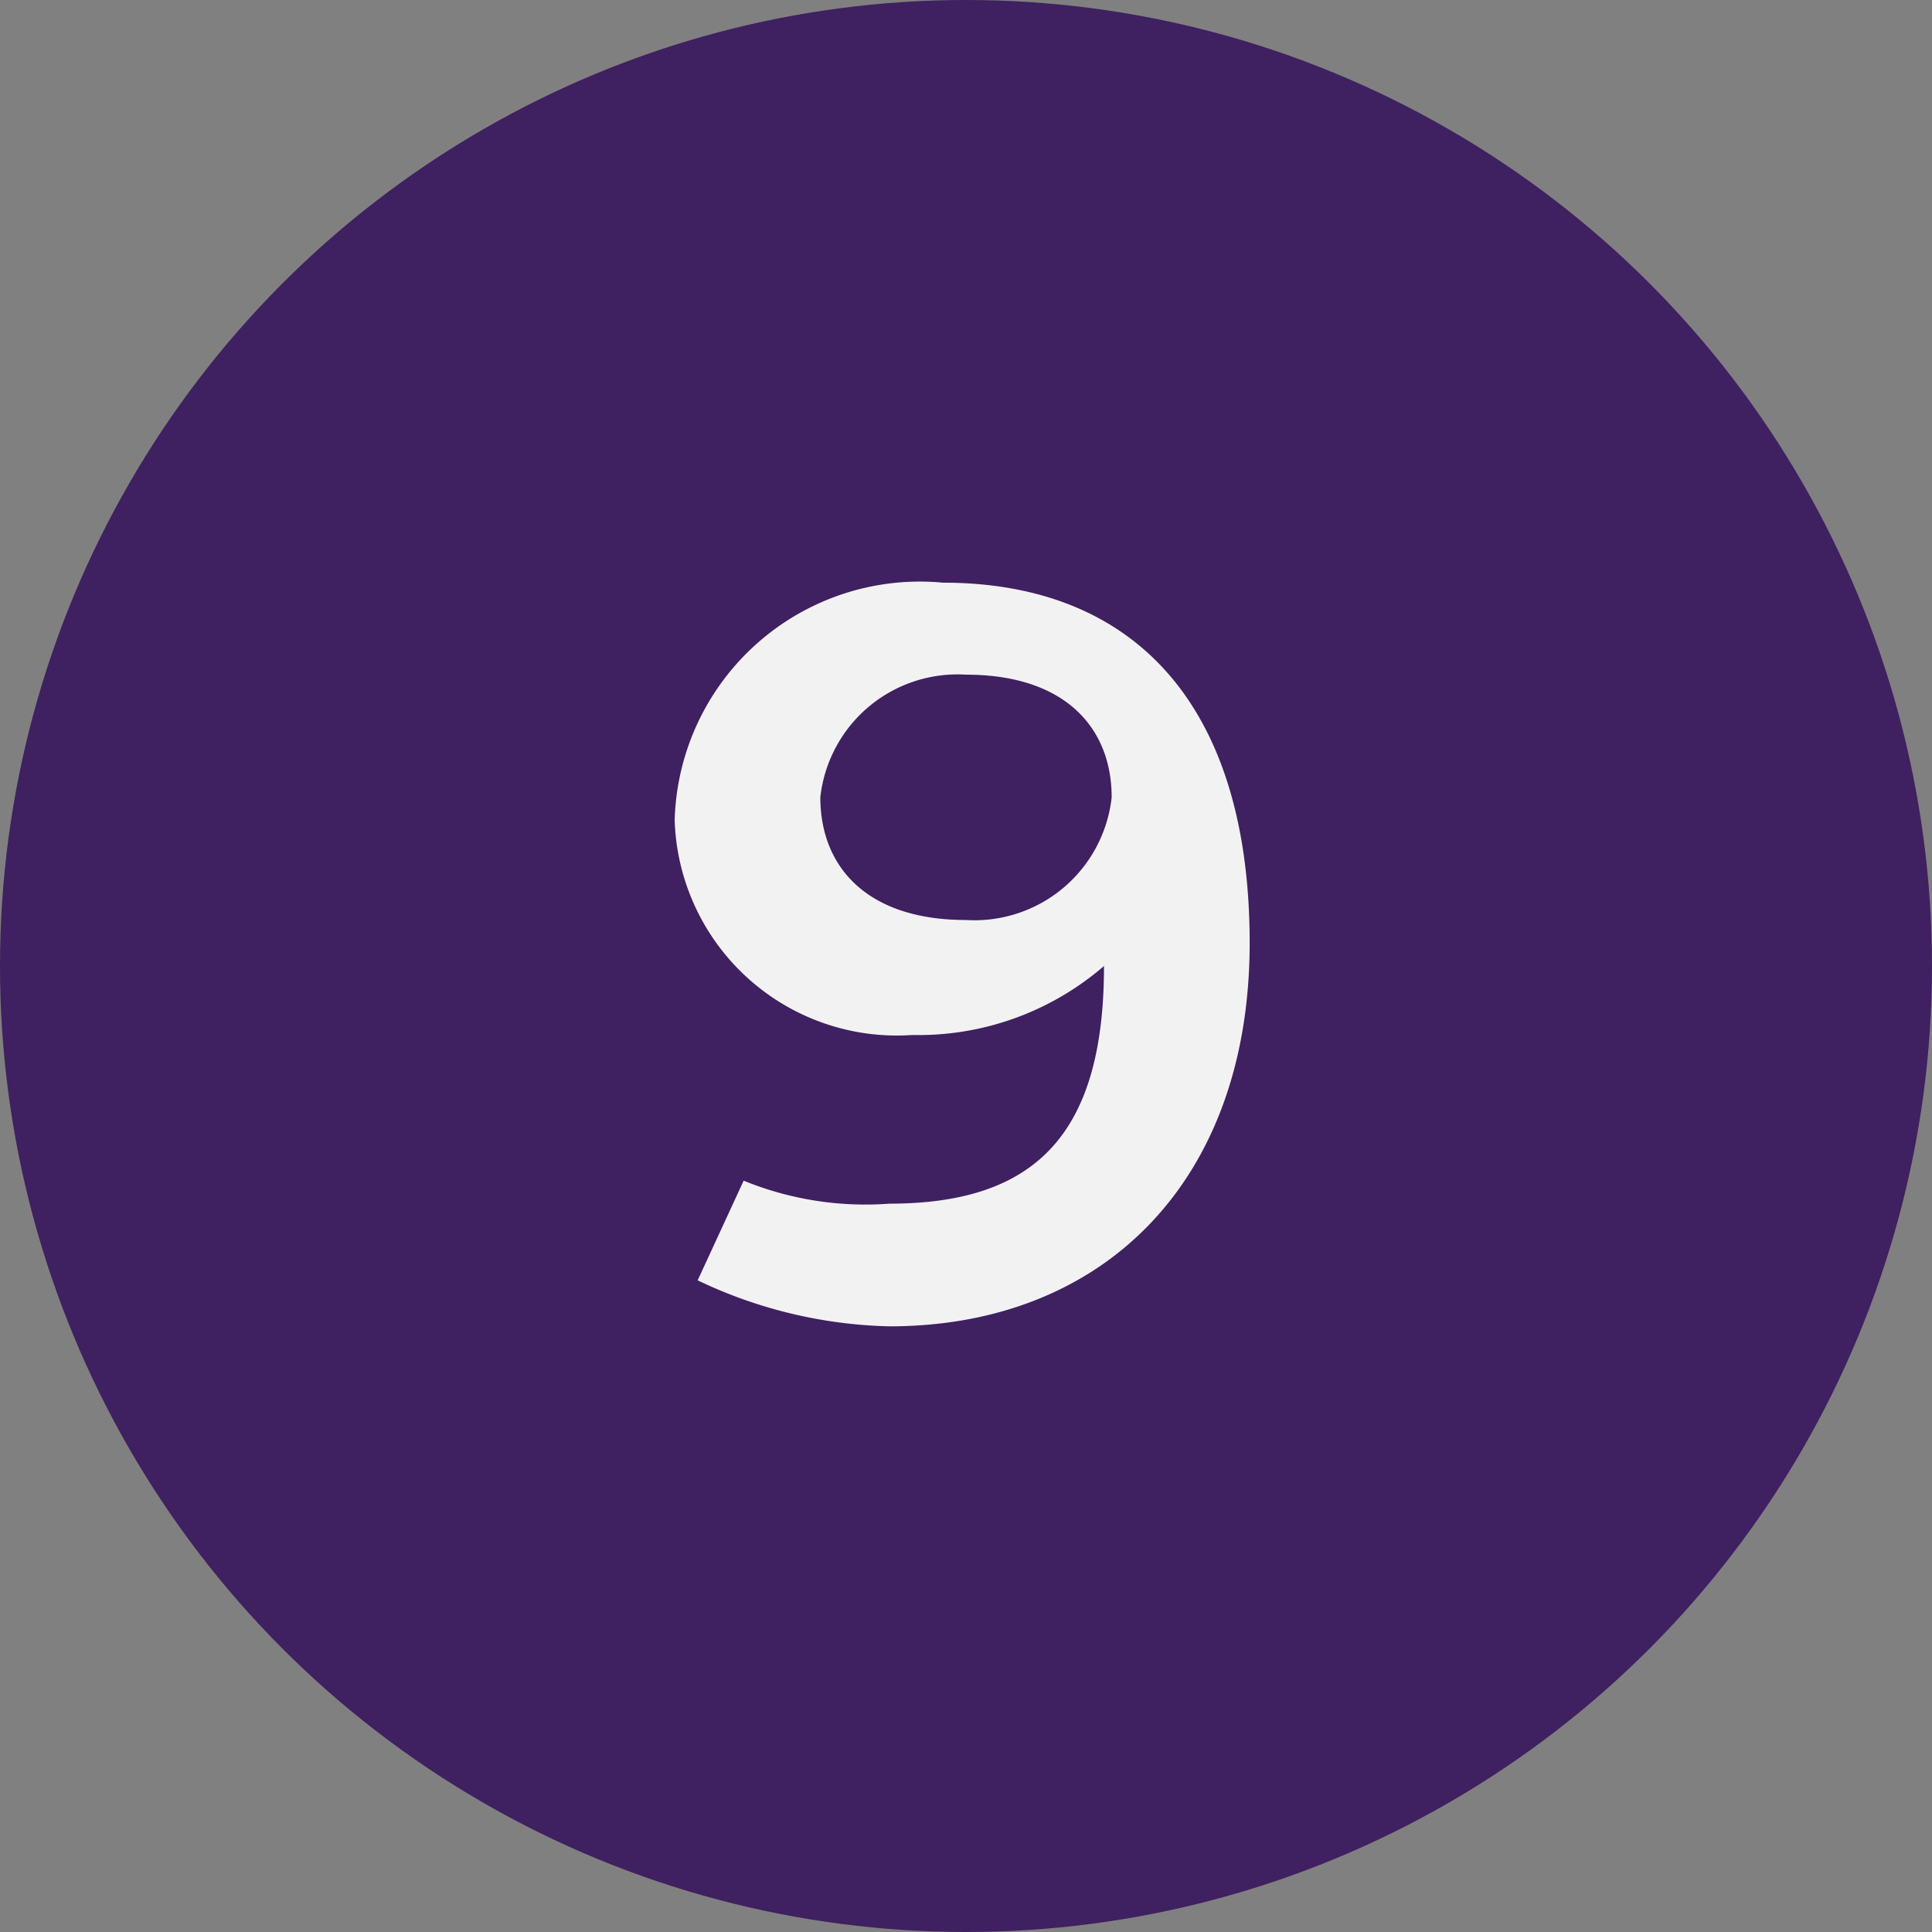
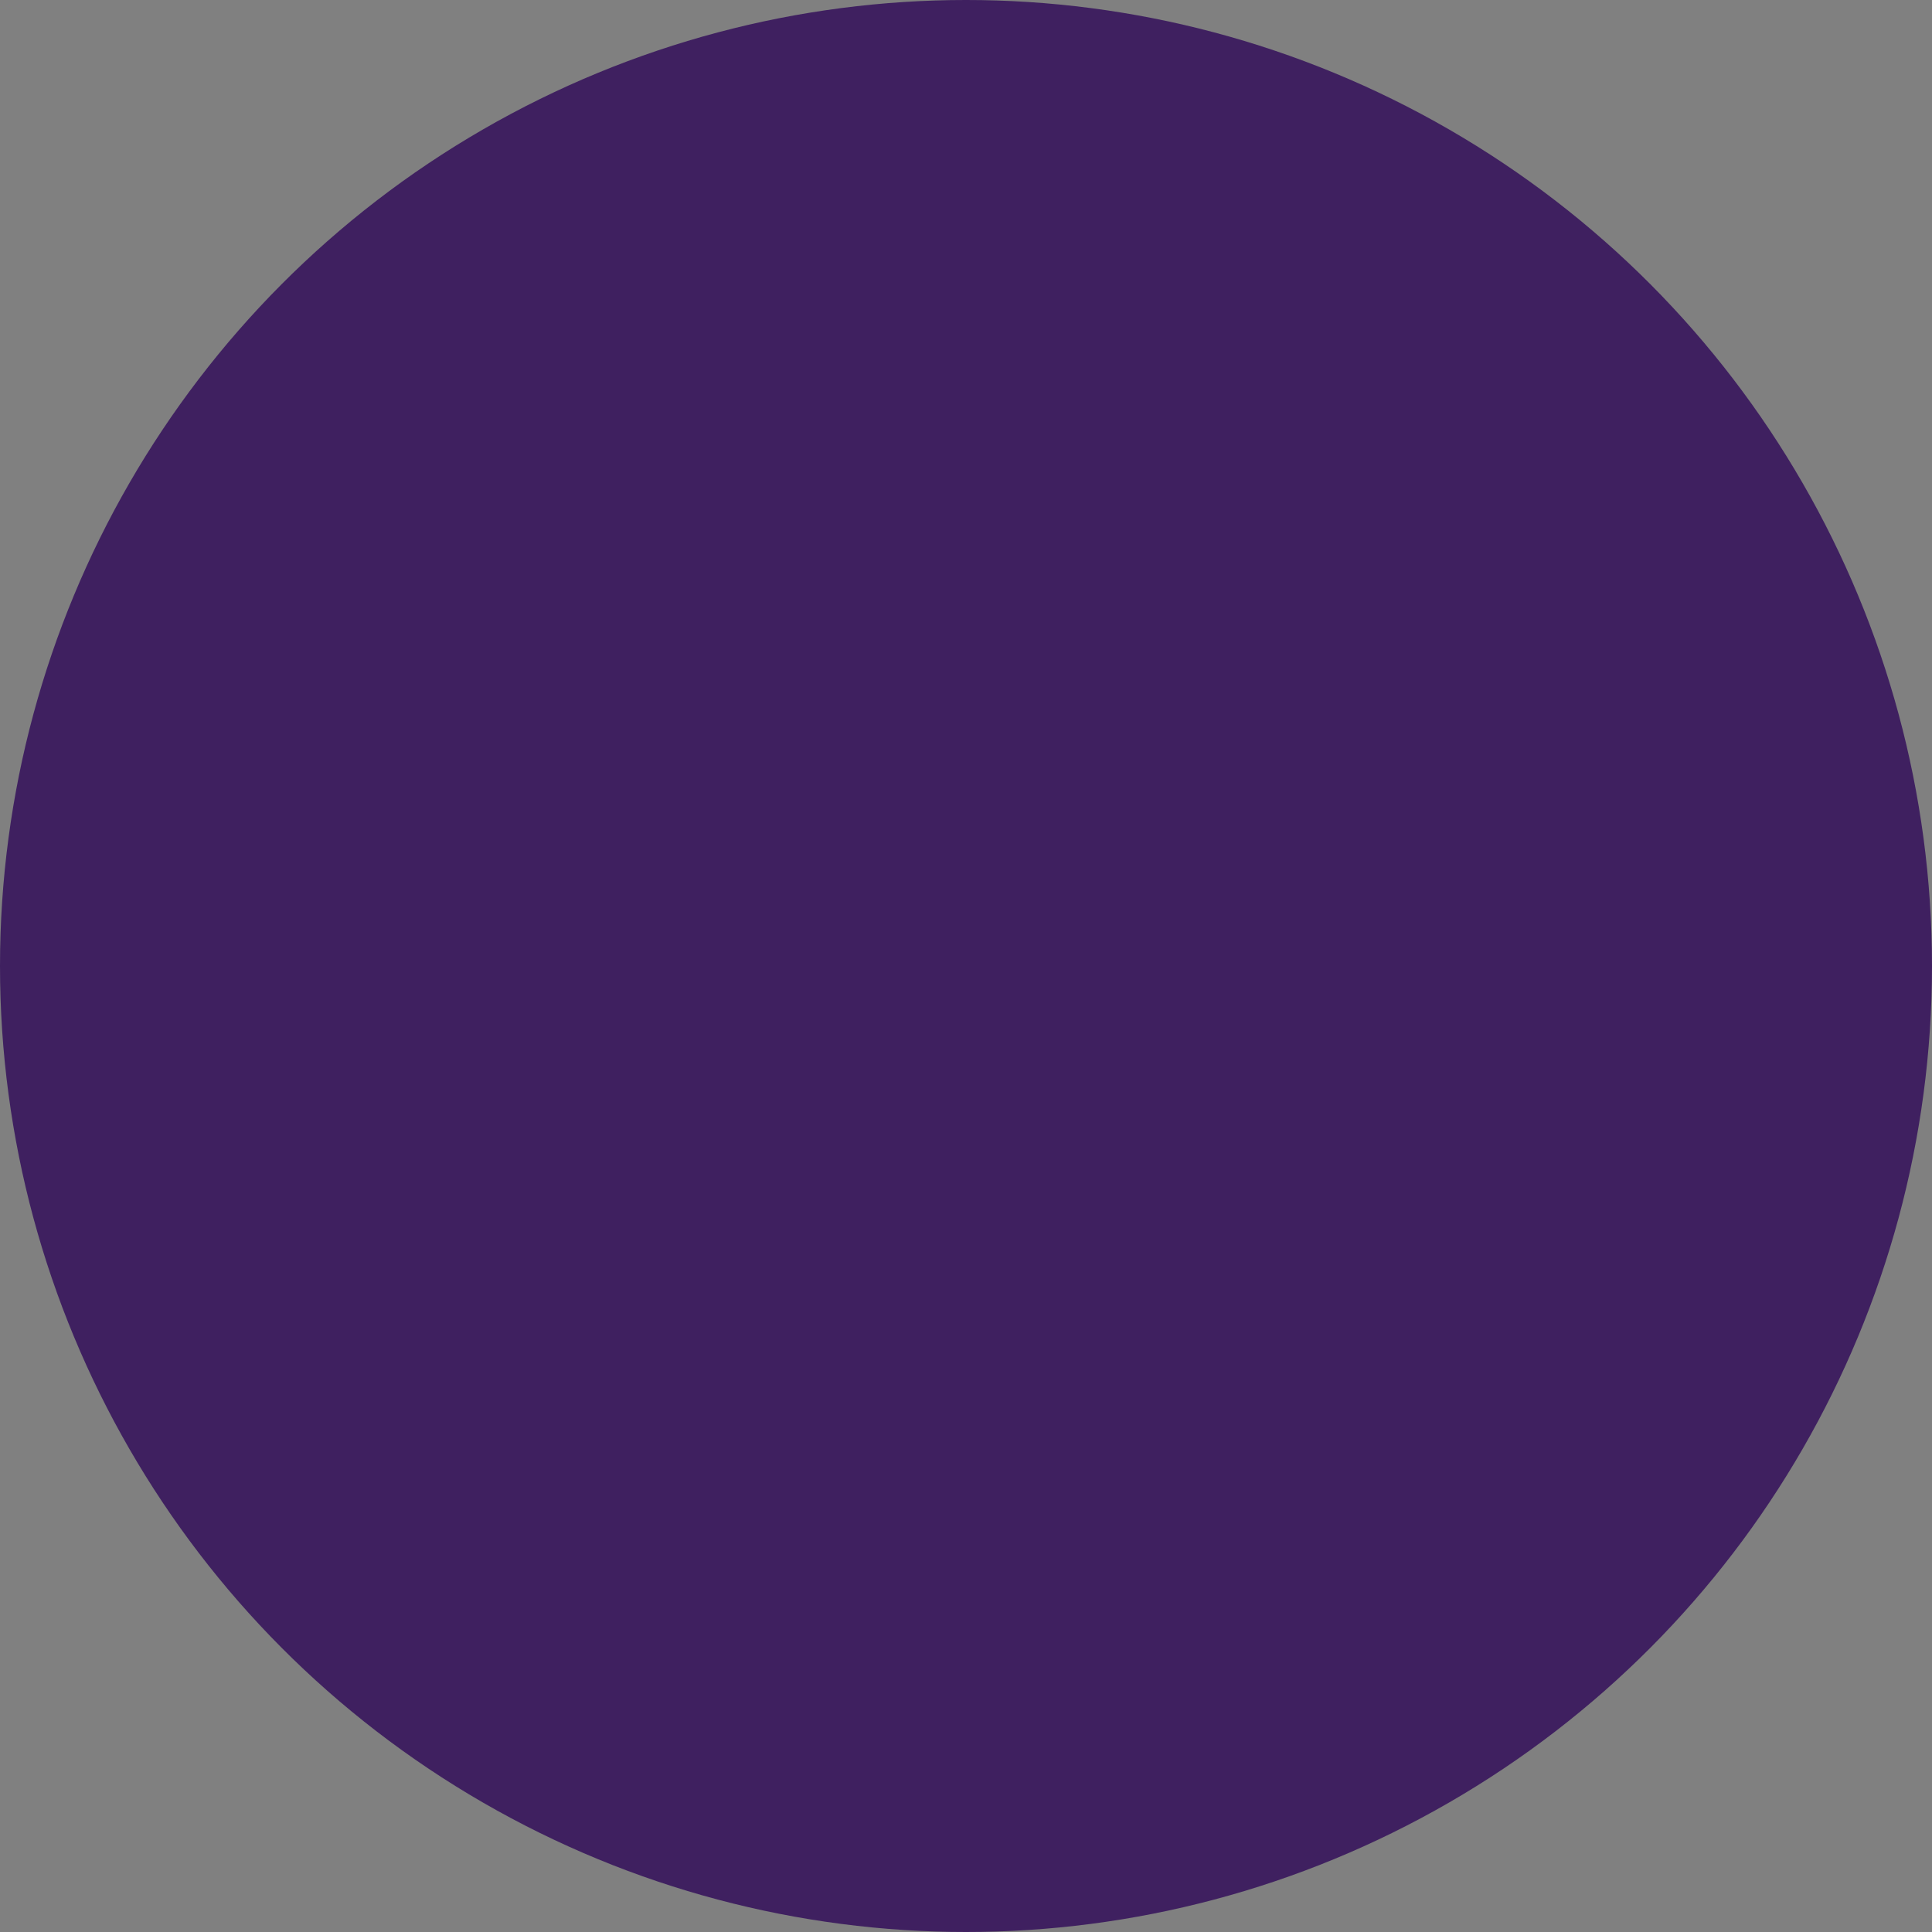
<svg xmlns="http://www.w3.org/2000/svg" id="Layer_1" data-name="Layer 1" viewBox="0 0 25.2 25.2">
  <rect x="0" y="0" width="25.2" height="25.2" fill="#808080" stroke="none" />
  <defs>
    <style>.cls-1{fill:#3f2060;}.cls-2{isolation:isolate;}.cls-3{fill:#f2f2f3;}</style>
  </defs>
  <circle class="cls-1" cx="12.6" cy="12.6" r="12.6" />
  <g class="cls-2">
-     <path class="cls-3" d="M16.3,12.3c0,3.1-1.9,5-4.7,5a6.1,6.1,0,0,1-2.5-.6l.6-1.3a4.2,4.2,0,0,0,1.9.3c1.9,0,2.8-.9,2.8-3.1h0a3.7,3.7,0,0,1-2.5.9,2.9,2.9,0,0,1-3.1-2.8,3.2,3.2,0,0,1,3.5-3.1C14.8,7.6,16.3,9.2,16.3,12.3Zm-1.8-1.9c0-.9-.6-1.6-1.9-1.6a1.8,1.8,0,0,0-1.9,1.6c0,.9.6,1.6,1.9,1.6A1.8,1.8,0,0,0,14.5,10.4Z" />
-   </g>
+     </g>
</svg>